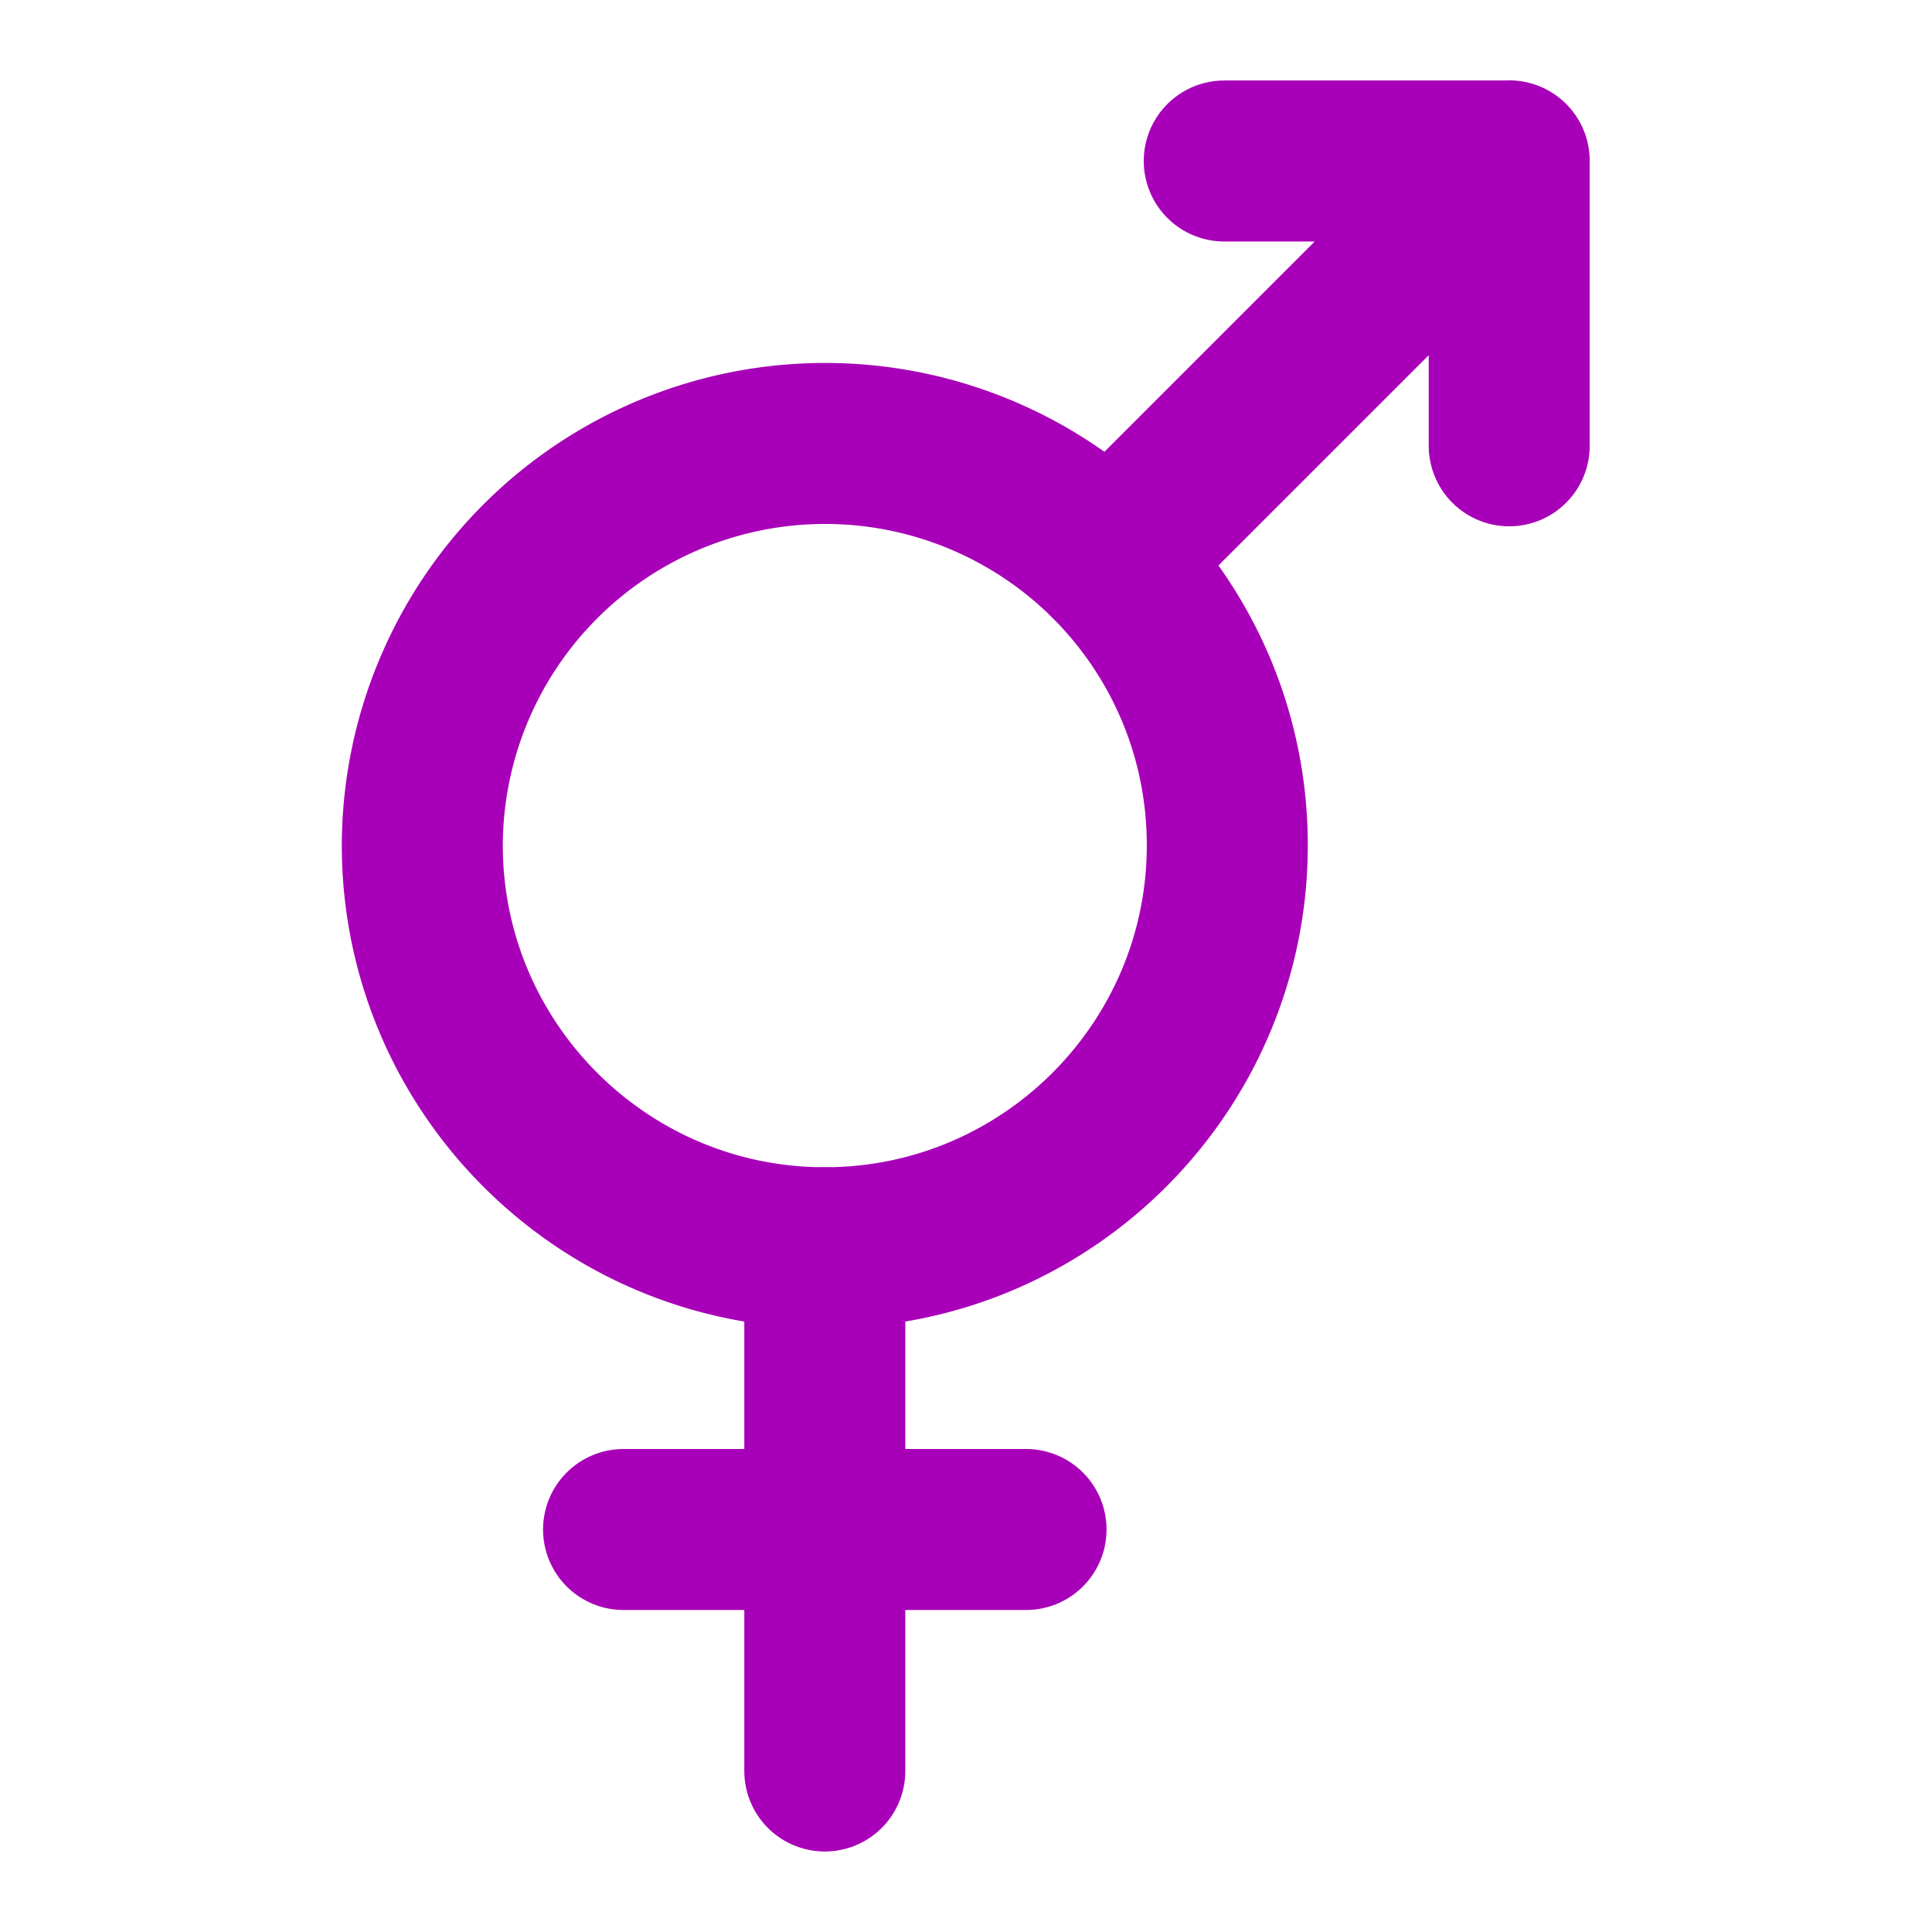
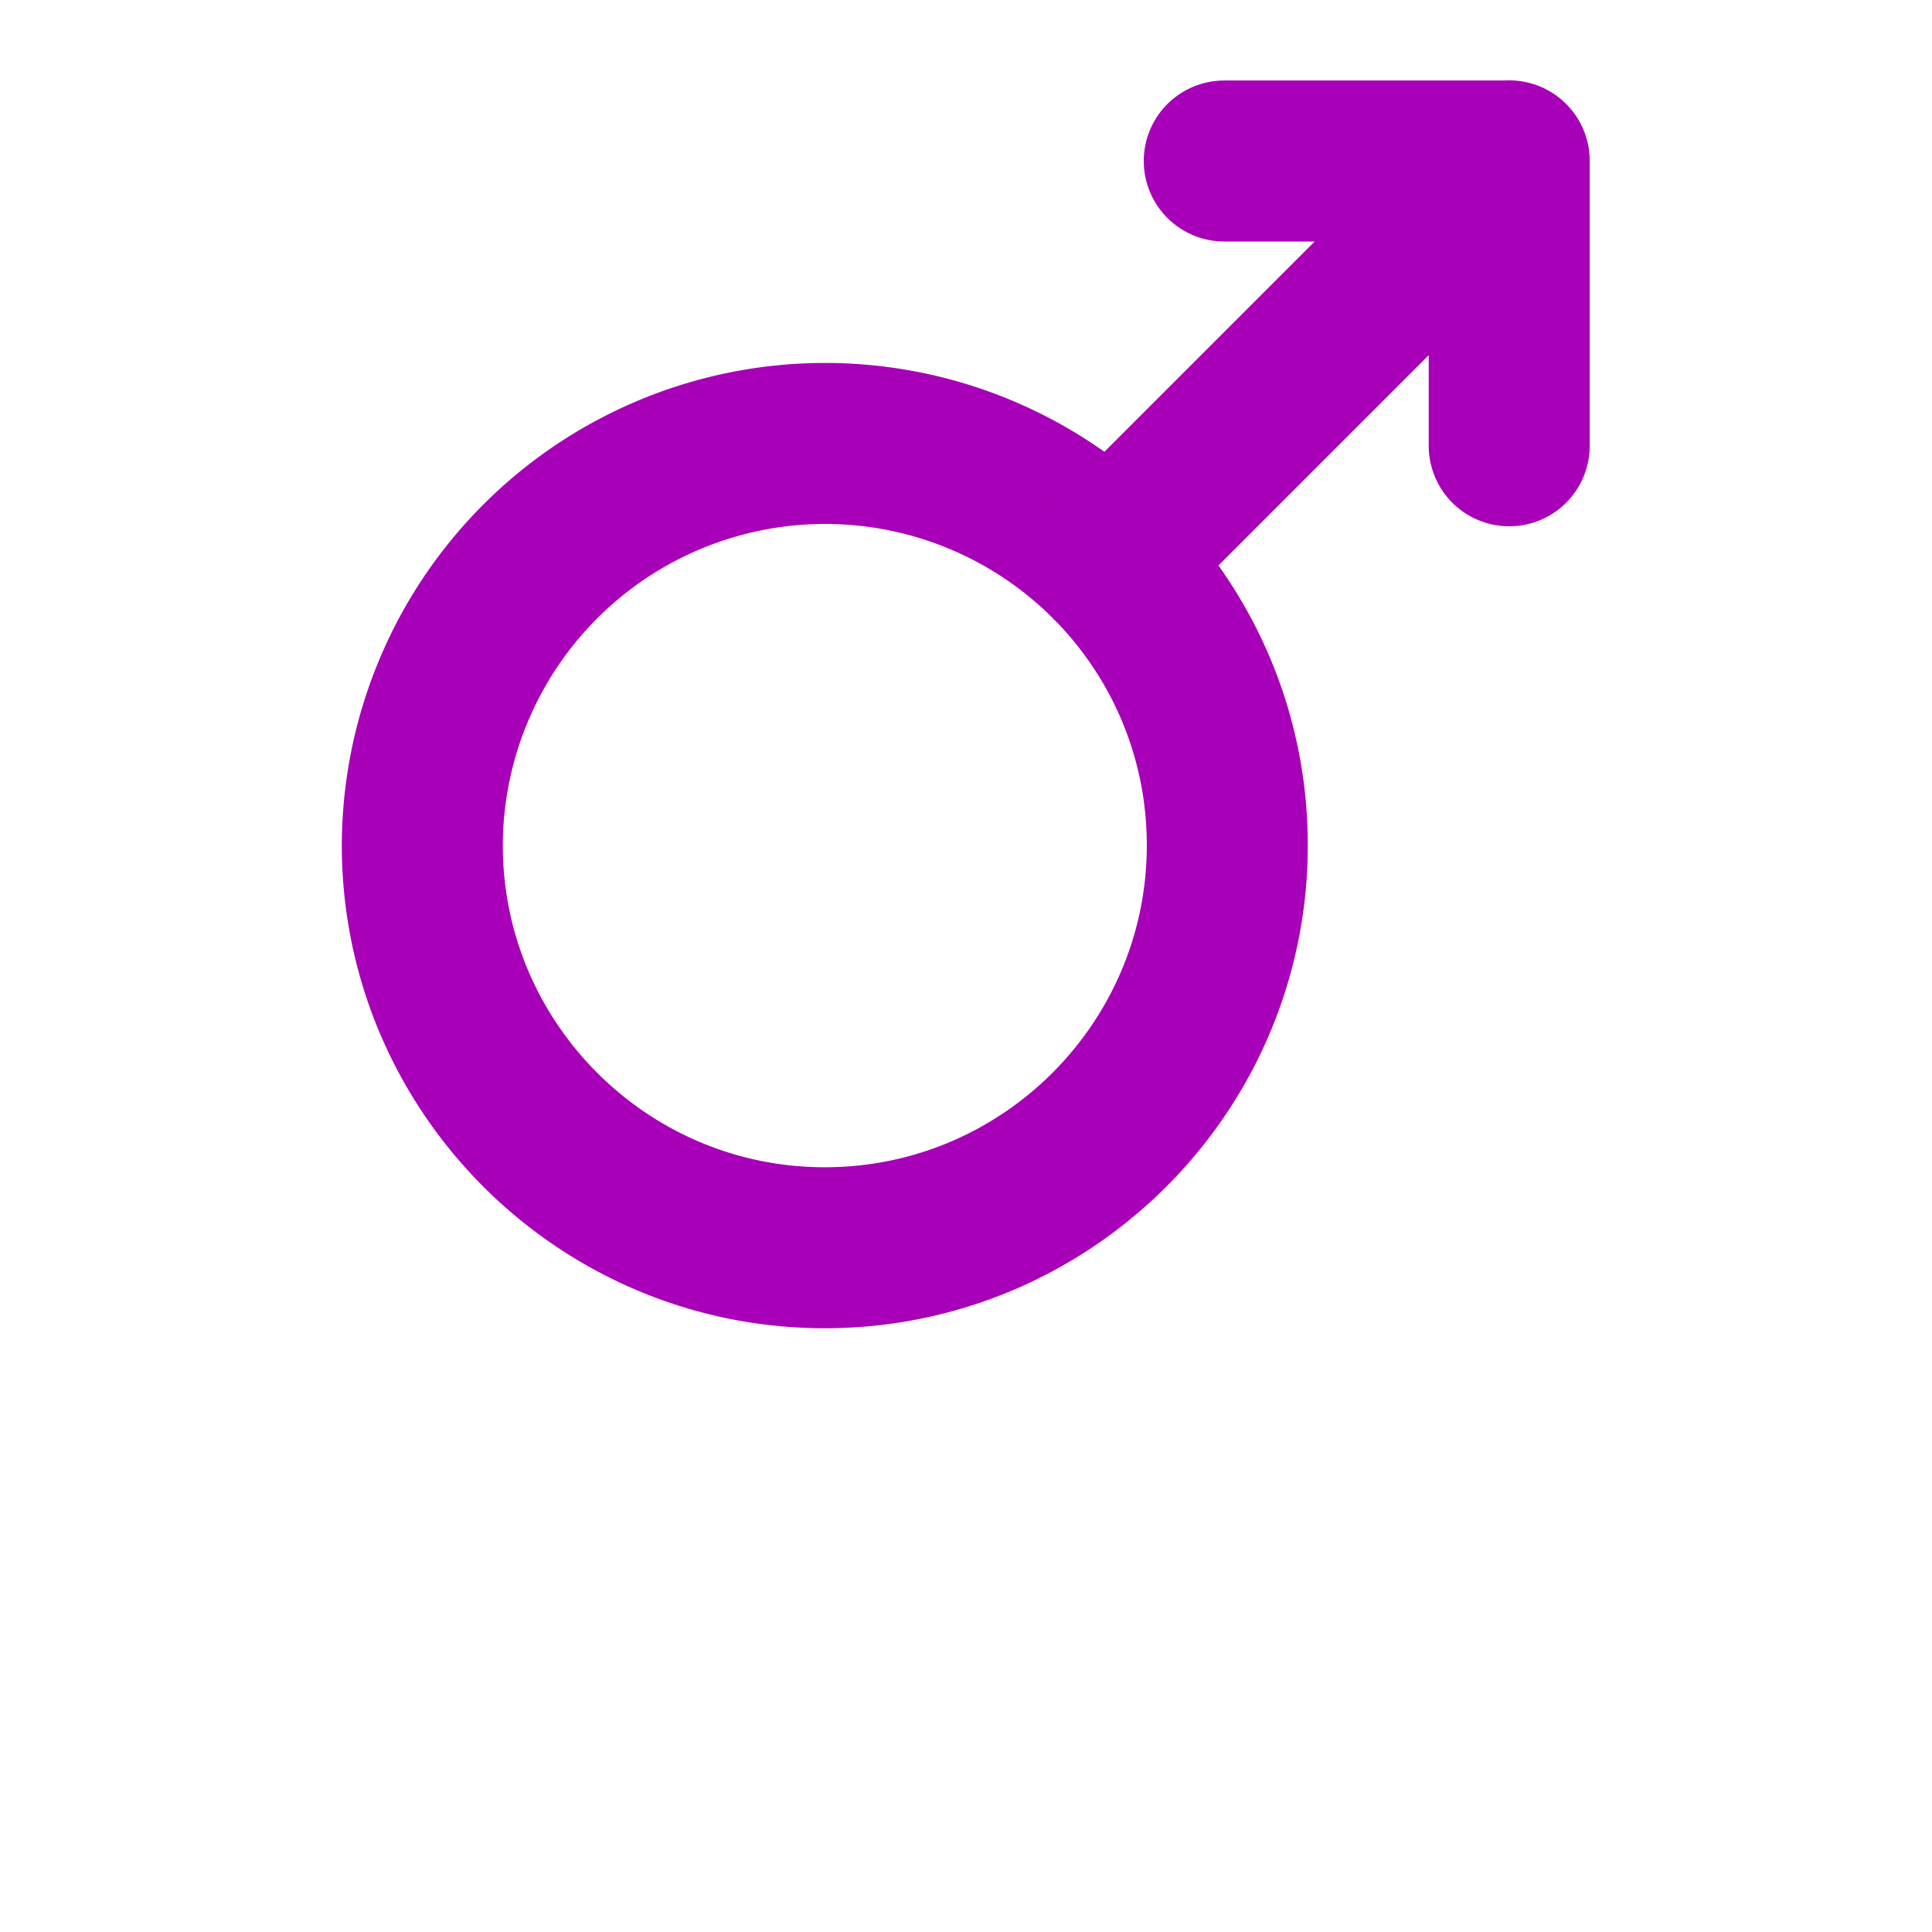
<svg xmlns="http://www.w3.org/2000/svg" width="16" height="16" viewBox="0 0 12 12">
  <path style="fill:none;stroke:#a800b8;stroke-width:1;stroke-linecap:round;stroke-linejoin:round;stroke-miterlimit:10;stroke-dasharray:none;stroke-opacity:1" d="M7.623 5.25c0-.69-.28-1.315-.733-1.767A2.502 2.502 0 0 0 2.623 5.25c0 1.379 1.121 2.5 2.5 2.5 1.38 0 2.5-1.121 2.5-2.5z" />
  <path style="fill:none;stroke:#a800b8;stroke-width:1;stroke-linecap:round;stroke-linejoin:round;stroke-miterlimit:10;stroke-dasharray:none;stroke-opacity:1" d="M6.89 3.483 9.374.999M7.604 1h1.77v1.769" />
-   <path style="fill:none;stroke:#a800b8;stroke-width:1;stroke-linecap:round;stroke-linejoin:round;stroke-miterlimit:10;stroke-dasharray:none;stroke-opacity:1" d="M5.123 11V7.75M3.873 9.5h2.5" />
</svg>